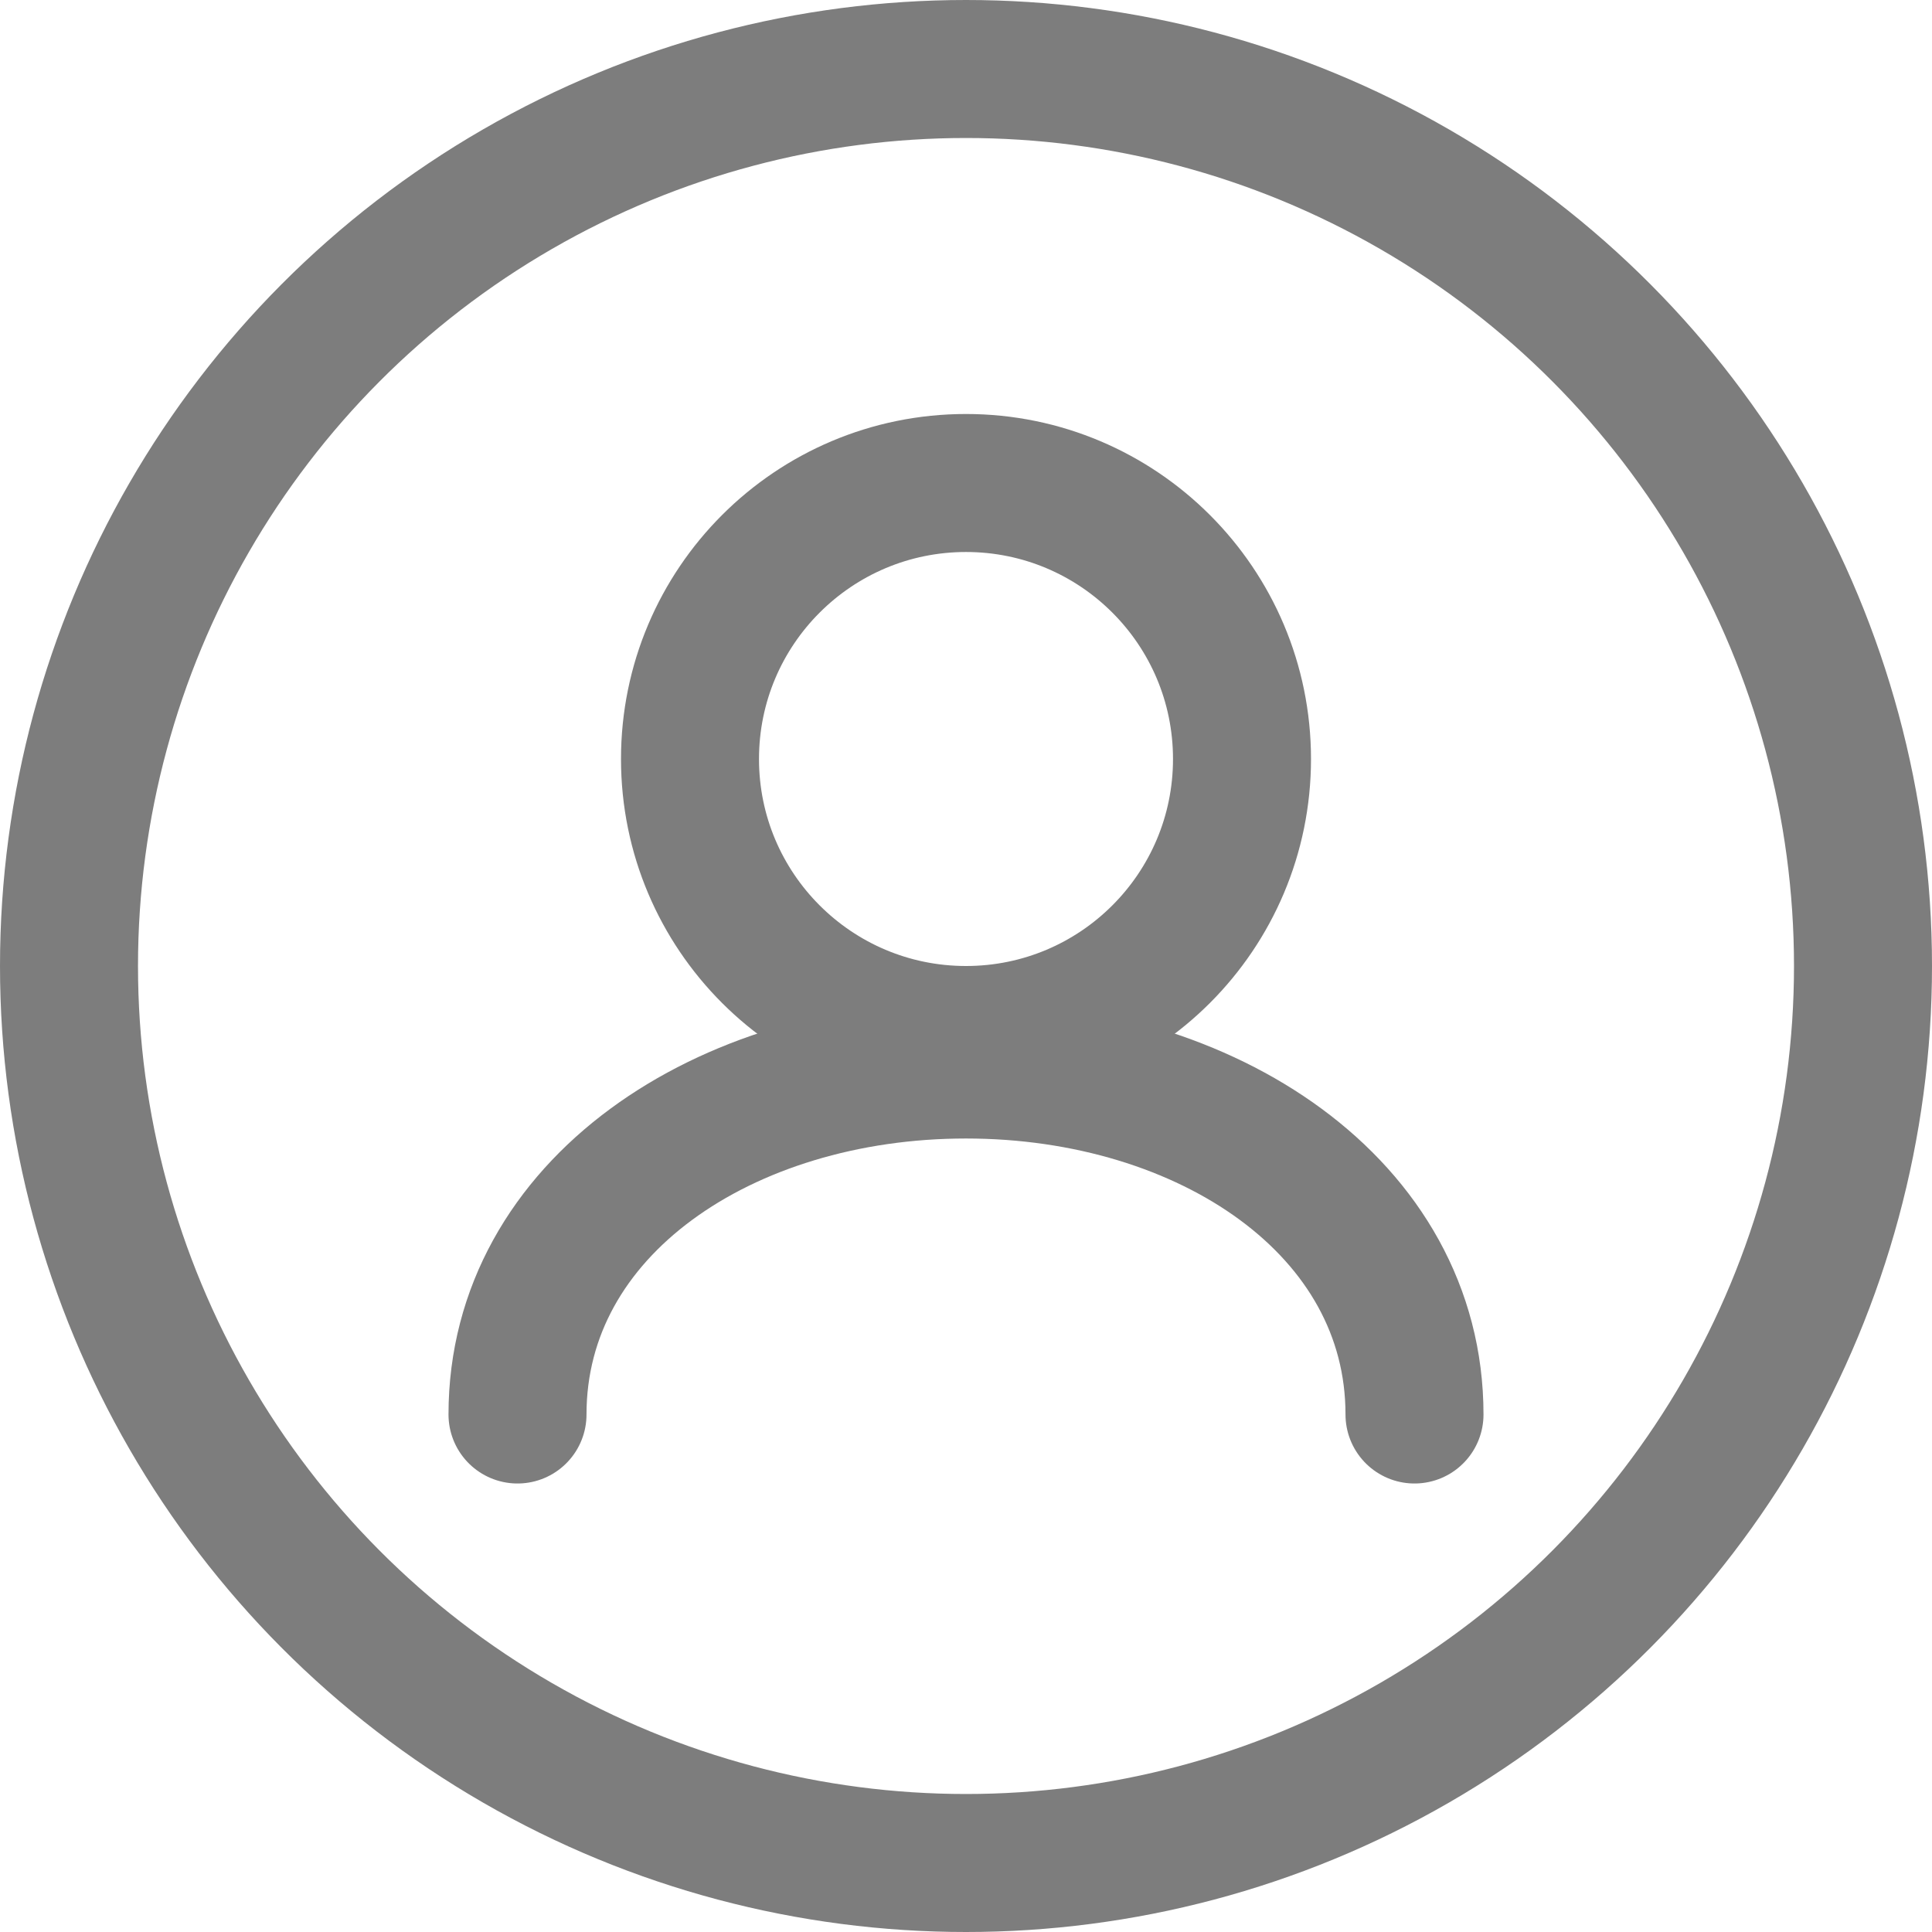
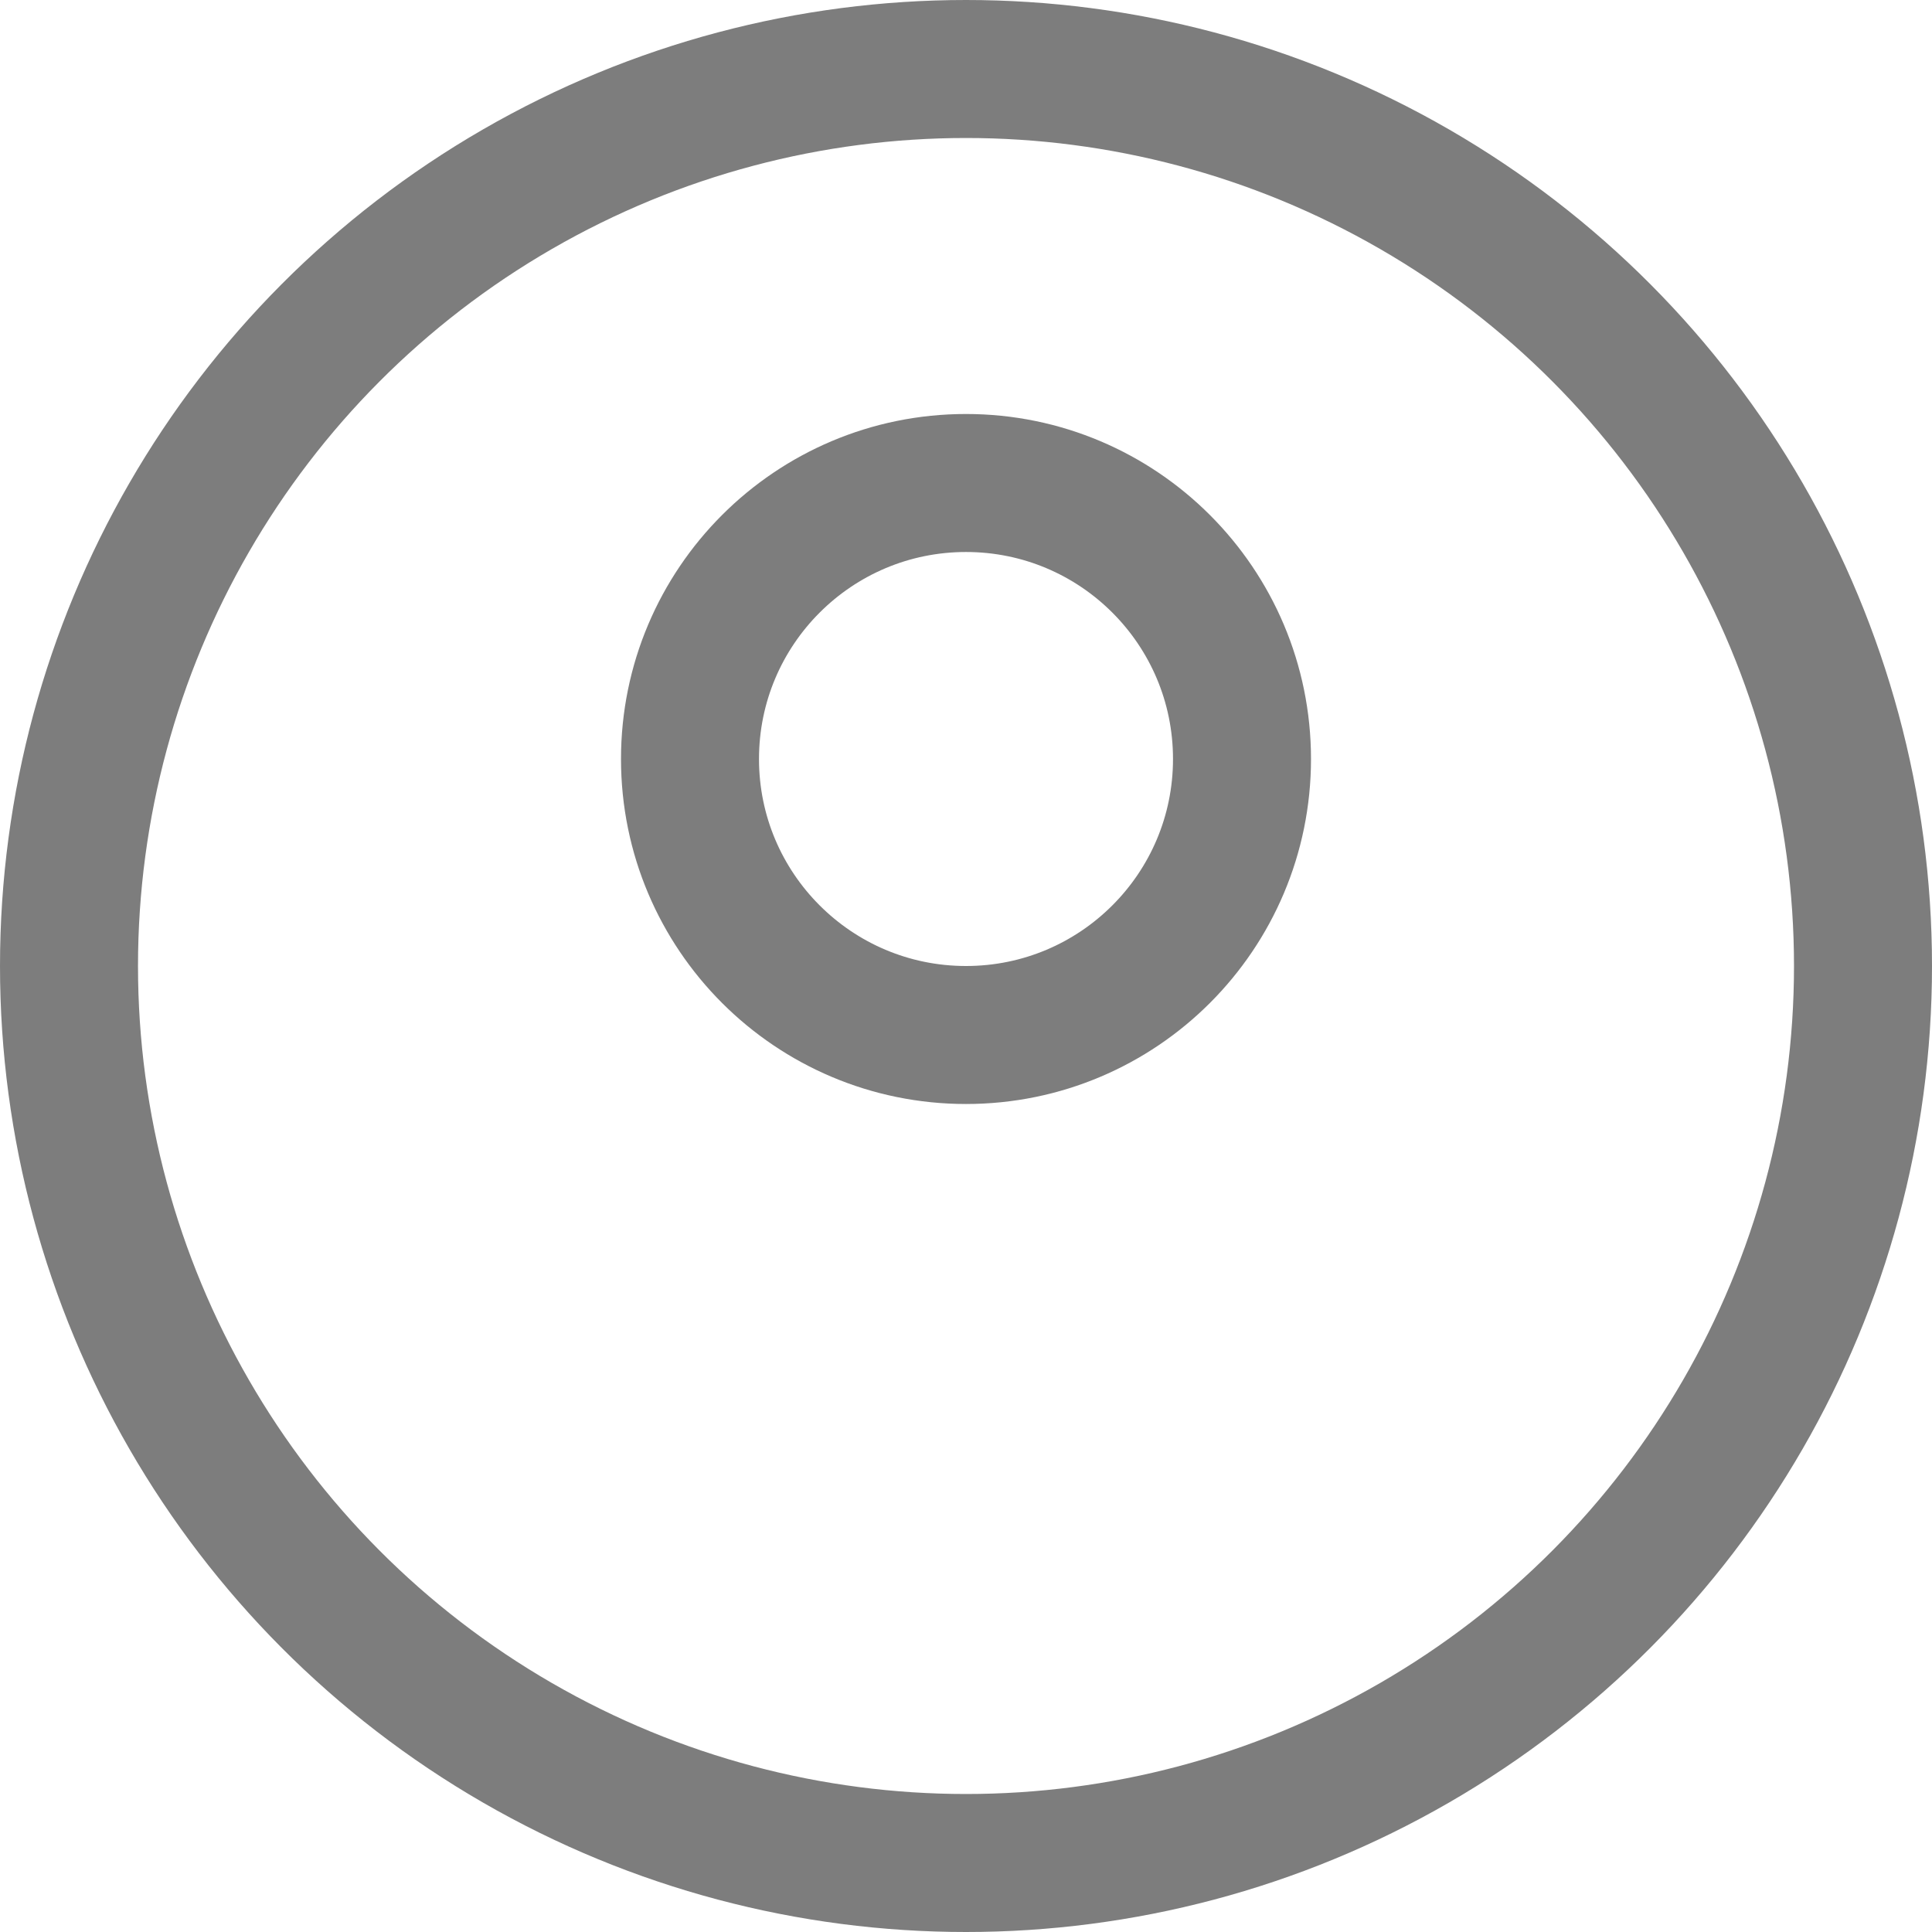
<svg xmlns="http://www.w3.org/2000/svg" width="28" height="28" viewBox="0 0 28 28" fill="none">
  <circle cx="14" cy="14" r="13" stroke="#7D7D7D" stroke-width="2" />
  <circle cx="14" cy="11" r="4" stroke="#7D7D7D" stroke-width="2" />
-   <path d="M7.5 20.5C7.5 17.5 10.5 15.5 14 15.5C17.5 15.5 20.5 17.5 20.5 20.5" stroke="#7D7D7D" stroke-width="2" stroke-linecap="round" />
</svg>